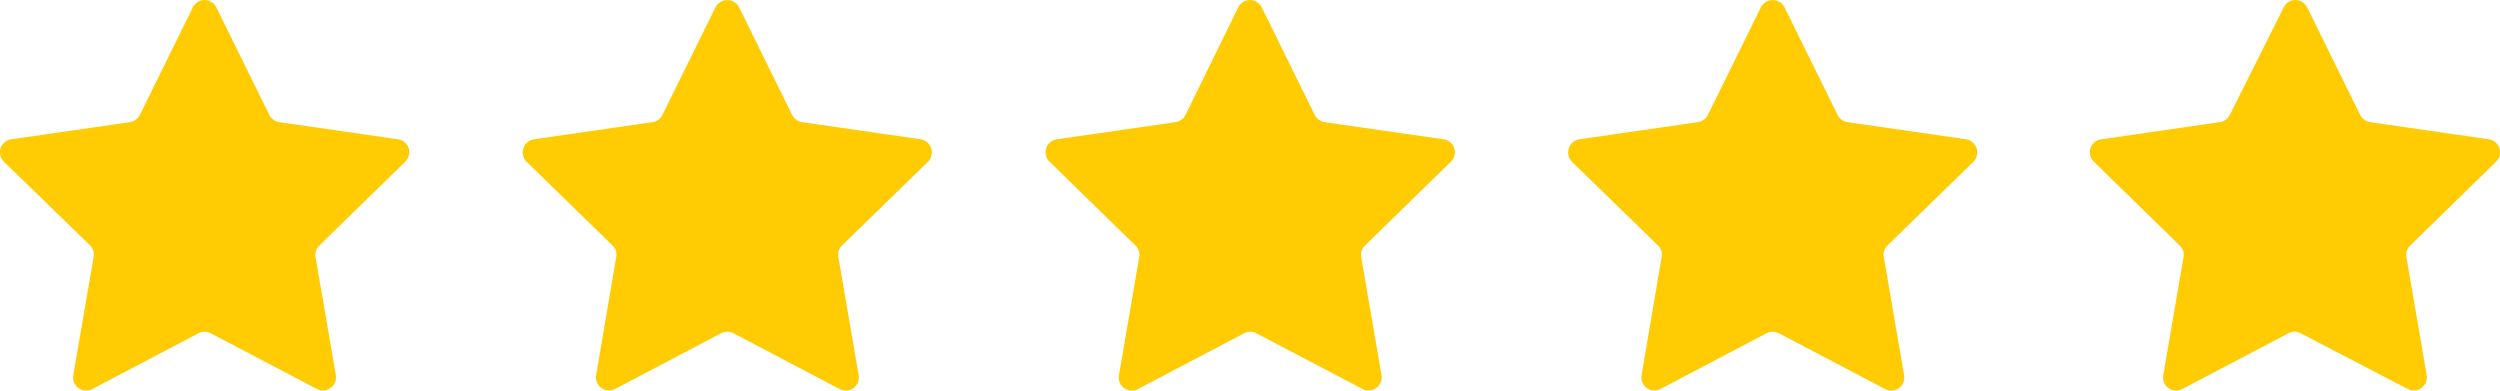
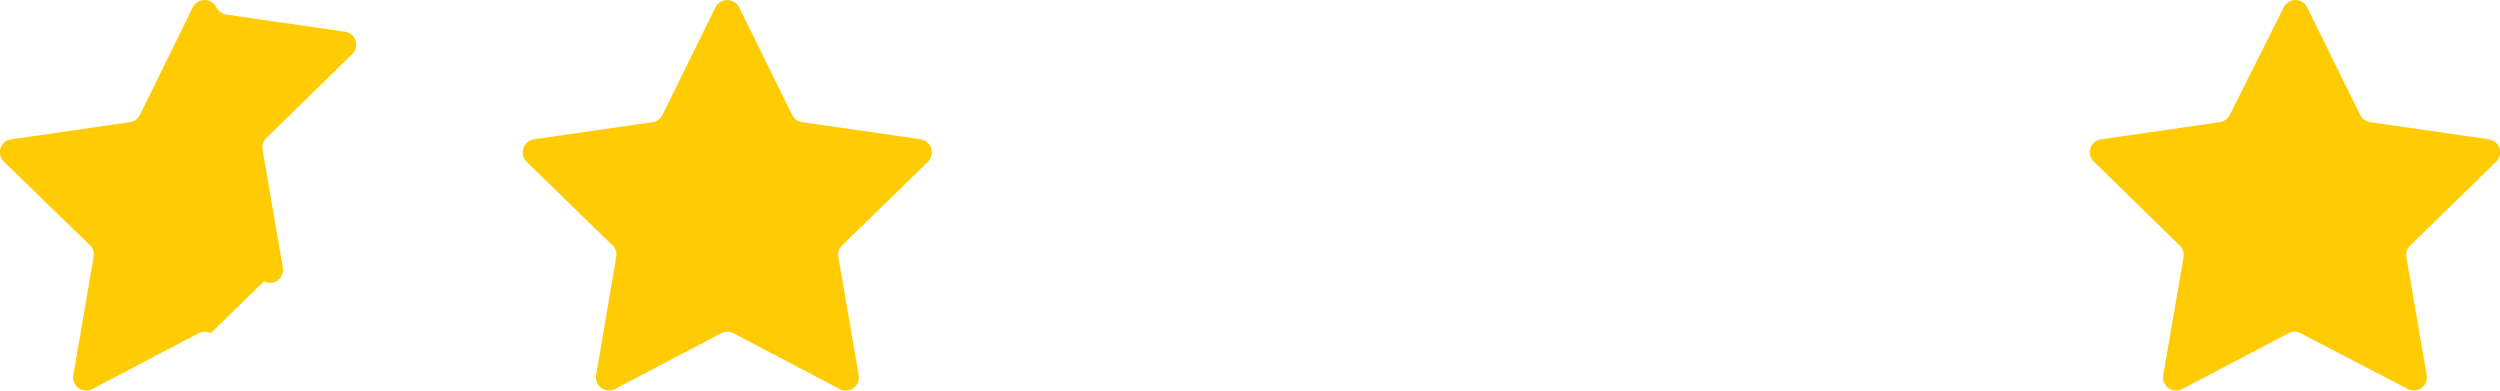
<svg xmlns="http://www.w3.org/2000/svg" width="39.1mm" height="6.11mm" viewBox="0 0 110.84 17.31">
  <defs>
    <style> .cls-1 { fill: #ffcc03; } </style>
  </defs>
  <g id="Слой_2" data-name="Слой 2">
    <g id="Слой_1-2" data-name="Слой 1">
      <g>
-         <path class="cls-1" d="M9.59.32l2.35,4.77a.61.61,0,0,0,.44.32l5.26.76a.58.58,0,0,1,.32,1l-3.8,3.71a.57.57,0,0,0-.17.51l.9,5.24a.58.58,0,0,1-.84.61L9.34,14.77a.57.57,0,0,0-.54,0L4.1,17.24a.58.58,0,0,1-.85-.61l.9-5.24A.57.57,0,0,0,4,10.88L.18,7.17a.58.58,0,0,1,.32-1l5.26-.76a.61.61,0,0,0,.44-.32L8.55.32A.58.58,0,0,1,9.59.32Z" />
+         <path class="cls-1" d="M9.59.32a.61.61,0,0,0,.44.32l5.26.76a.58.58,0,0,1,.32,1l-3.8,3.71a.57.57,0,0,0-.17.51l.9,5.24a.58.58,0,0,1-.84.61L9.34,14.77a.57.57,0,0,0-.54,0L4.1,17.24a.58.58,0,0,1-.85-.61l.9-5.24A.57.57,0,0,0,4,10.88L.18,7.17a.58.58,0,0,1,.32-1l5.26-.76a.61.61,0,0,0,.44-.32L8.55.32A.58.58,0,0,1,9.59.32Z" />
        <path class="cls-1" d="M32.77.32l2.35,4.77a.59.59,0,0,0,.44.32l5.26.76a.59.59,0,0,1,.32,1l-3.81,3.71a.56.56,0,0,0-.16.51l.9,5.24a.58.58,0,0,1-.85.61l-4.7-2.47a.59.59,0,0,0-.55,0l-4.7,2.47a.58.58,0,0,1-.84-.61l.89-5.24a.56.56,0,0,0-.16-.51L23.35,7.17a.59.59,0,0,1,.32-1l5.26-.76a.59.59,0,0,0,.44-.32L31.72.32A.59.59,0,0,1,32.77.32Z" />
-         <path class="cls-1" d="M55.94.32l2.35,4.77a.61.61,0,0,0,.44.32L64,6.17a.58.58,0,0,1,.32,1l-3.8,3.71a.57.57,0,0,0-.17.51l.9,5.24a.58.58,0,0,1-.84.61l-4.71-2.47a.57.57,0,0,0-.54,0l-4.7,2.47a.58.58,0,0,1-.85-.61l.9-5.24a.57.57,0,0,0-.17-.51l-3.8-3.71a.58.58,0,0,1,.32-1l5.26-.76a.61.61,0,0,0,.44-.32L54.9.32A.58.58,0,0,1,55.94.32Z" />
-         <path class="cls-1" d="M79.12.32l2.35,4.77a.59.59,0,0,0,.44.32l5.26.76a.59.59,0,0,1,.32,1l-3.81,3.71a.56.56,0,0,0-.16.51l.9,5.24a.58.58,0,0,1-.85.61l-4.7-2.47a.59.59,0,0,0-.55,0l-4.7,2.47a.58.58,0,0,1-.84-.61l.89-5.24a.56.56,0,0,0-.16-.51L69.7,7.17a.59.59,0,0,1,.32-1l5.26-.76a.59.59,0,0,0,.44-.32L78.07.32A.59.59,0,0,1,79.12.32Z" />
        <path class="cls-1" d="M102.29.32l2.35,4.77a.61.61,0,0,0,.44.32l5.26.76a.58.58,0,0,1,.32,1l-3.8,3.71a.57.57,0,0,0-.17.51l.9,5.24a.58.58,0,0,1-.84.61L102,14.77a.57.57,0,0,0-.54,0l-4.7,2.47a.58.58,0,0,1-.85-.61l.9-5.24a.57.57,0,0,0-.17-.51l-3.8-3.71a.58.58,0,0,1,.32-1l5.26-.76a.61.61,0,0,0,.44-.32L101.25.32A.58.58,0,0,1,102.29.32Z" />
      </g>
    </g>
  </g>
</svg>